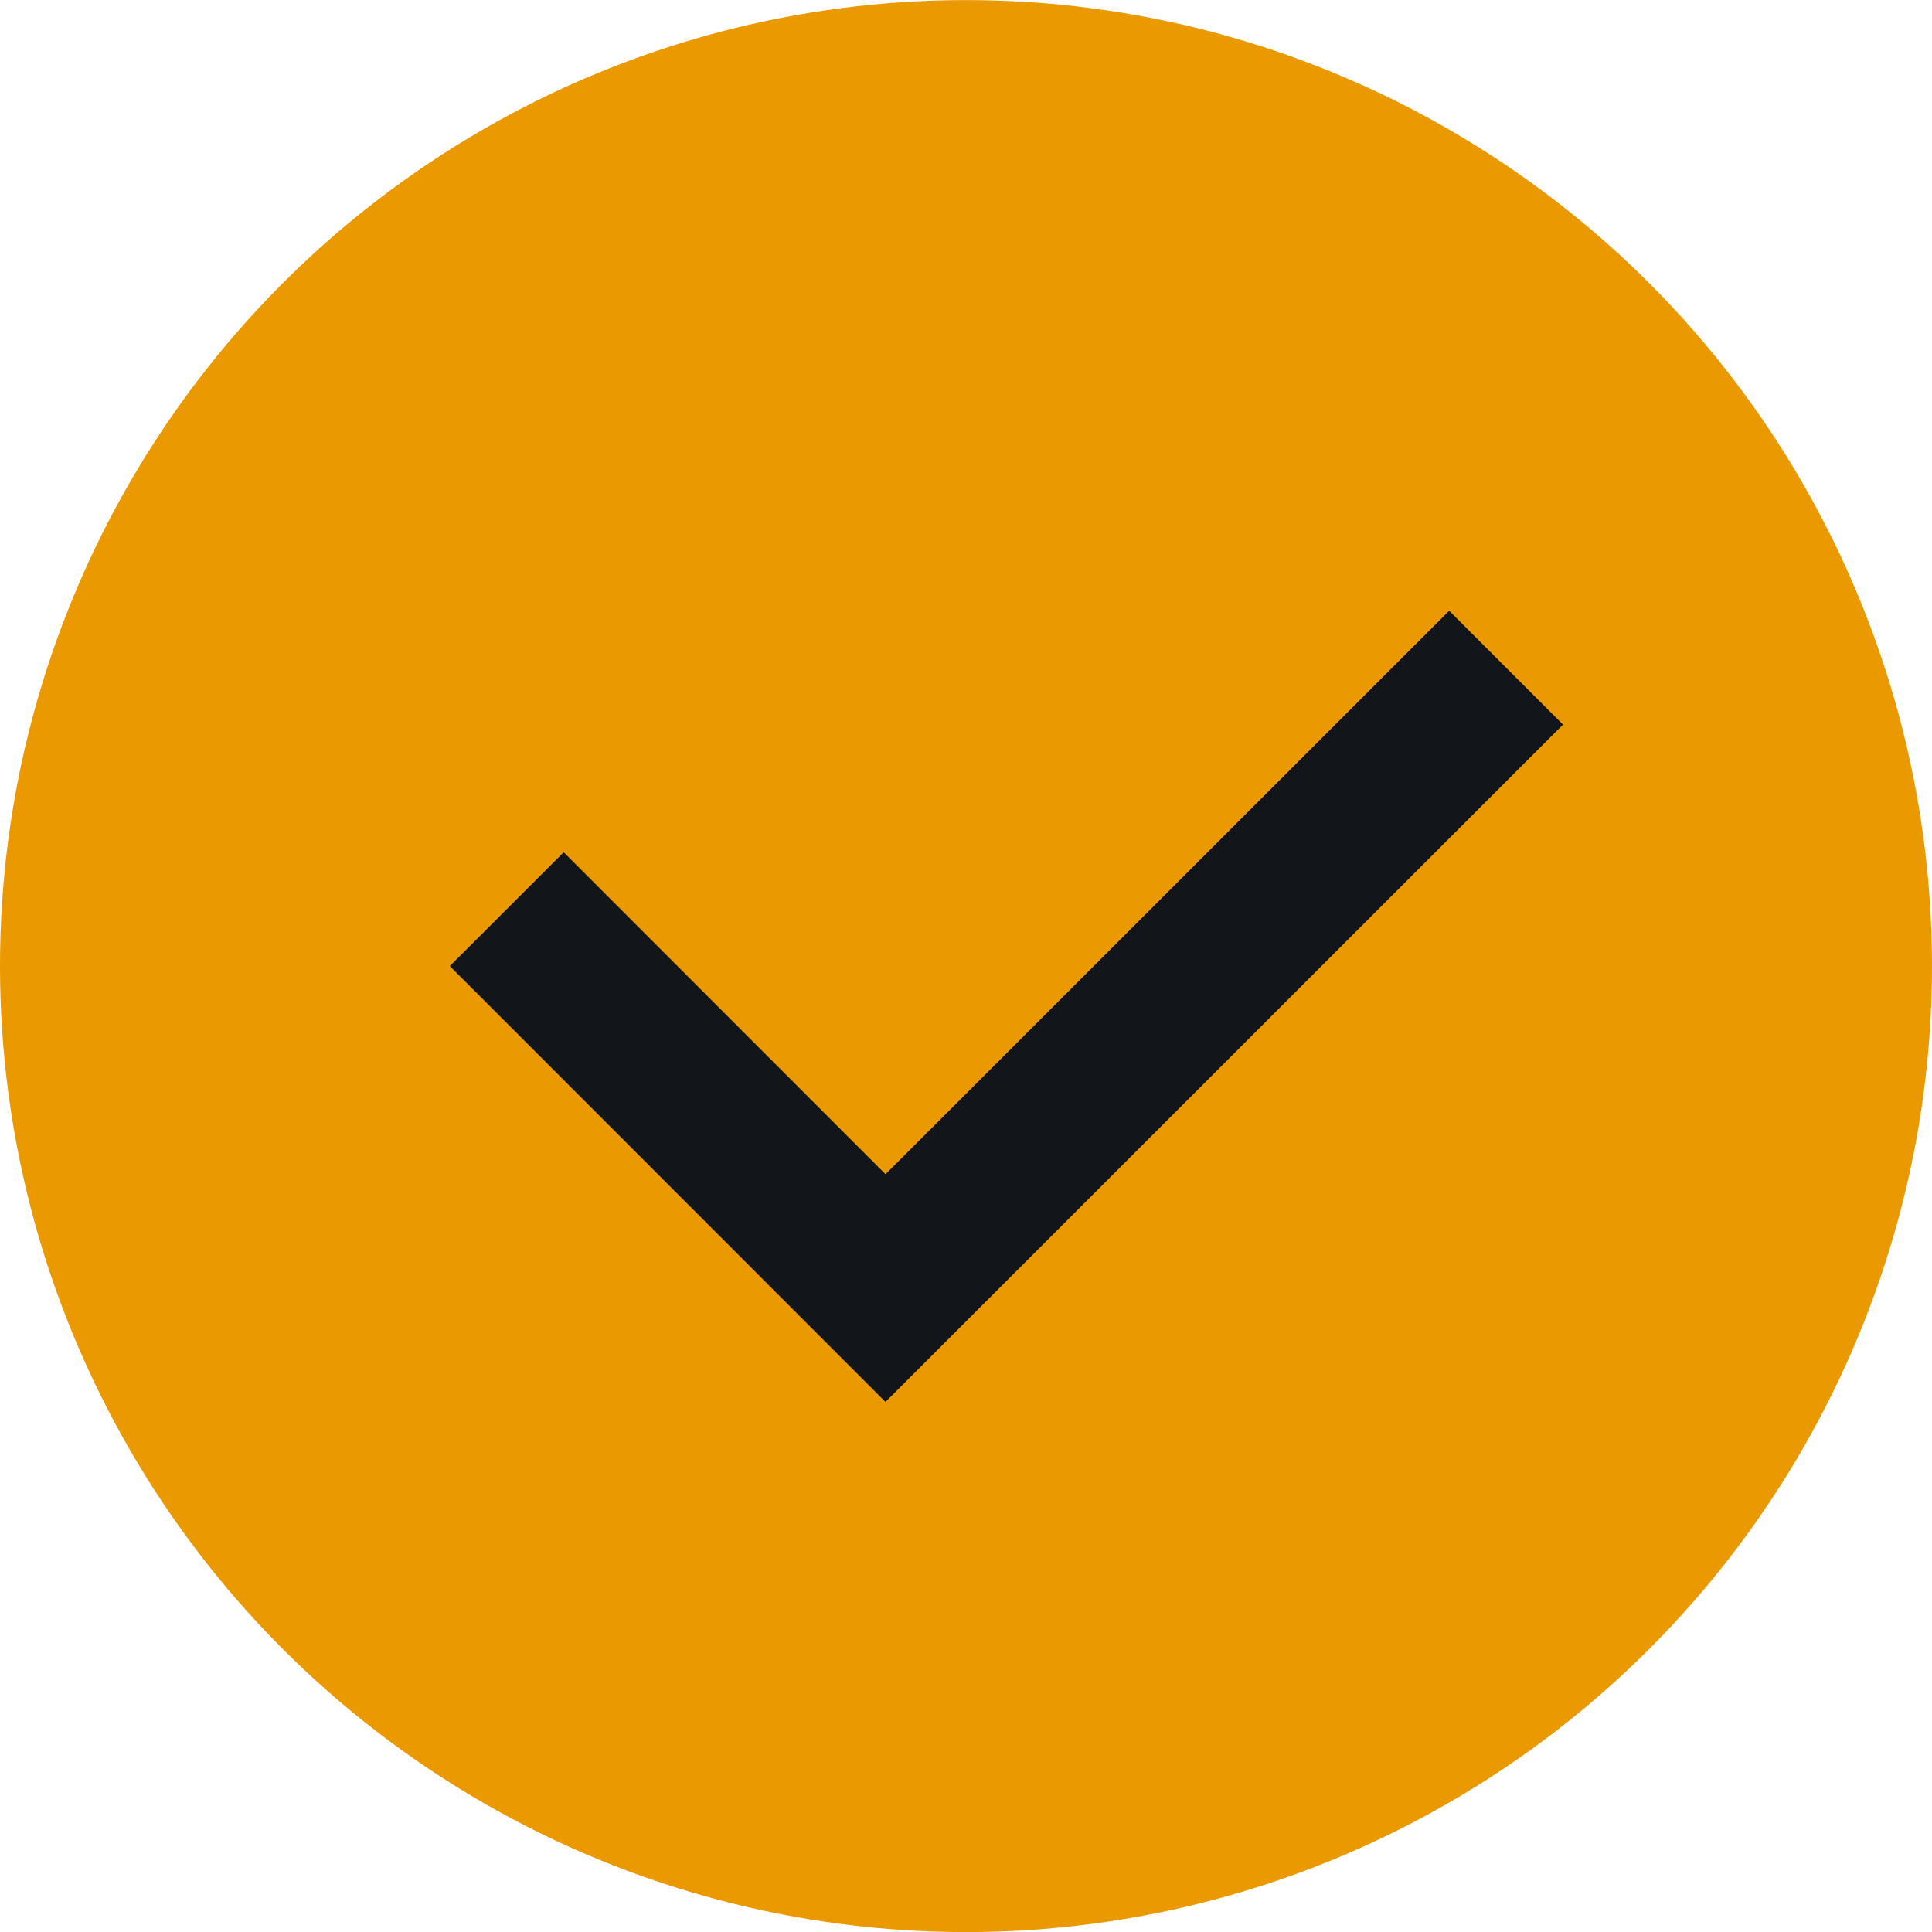
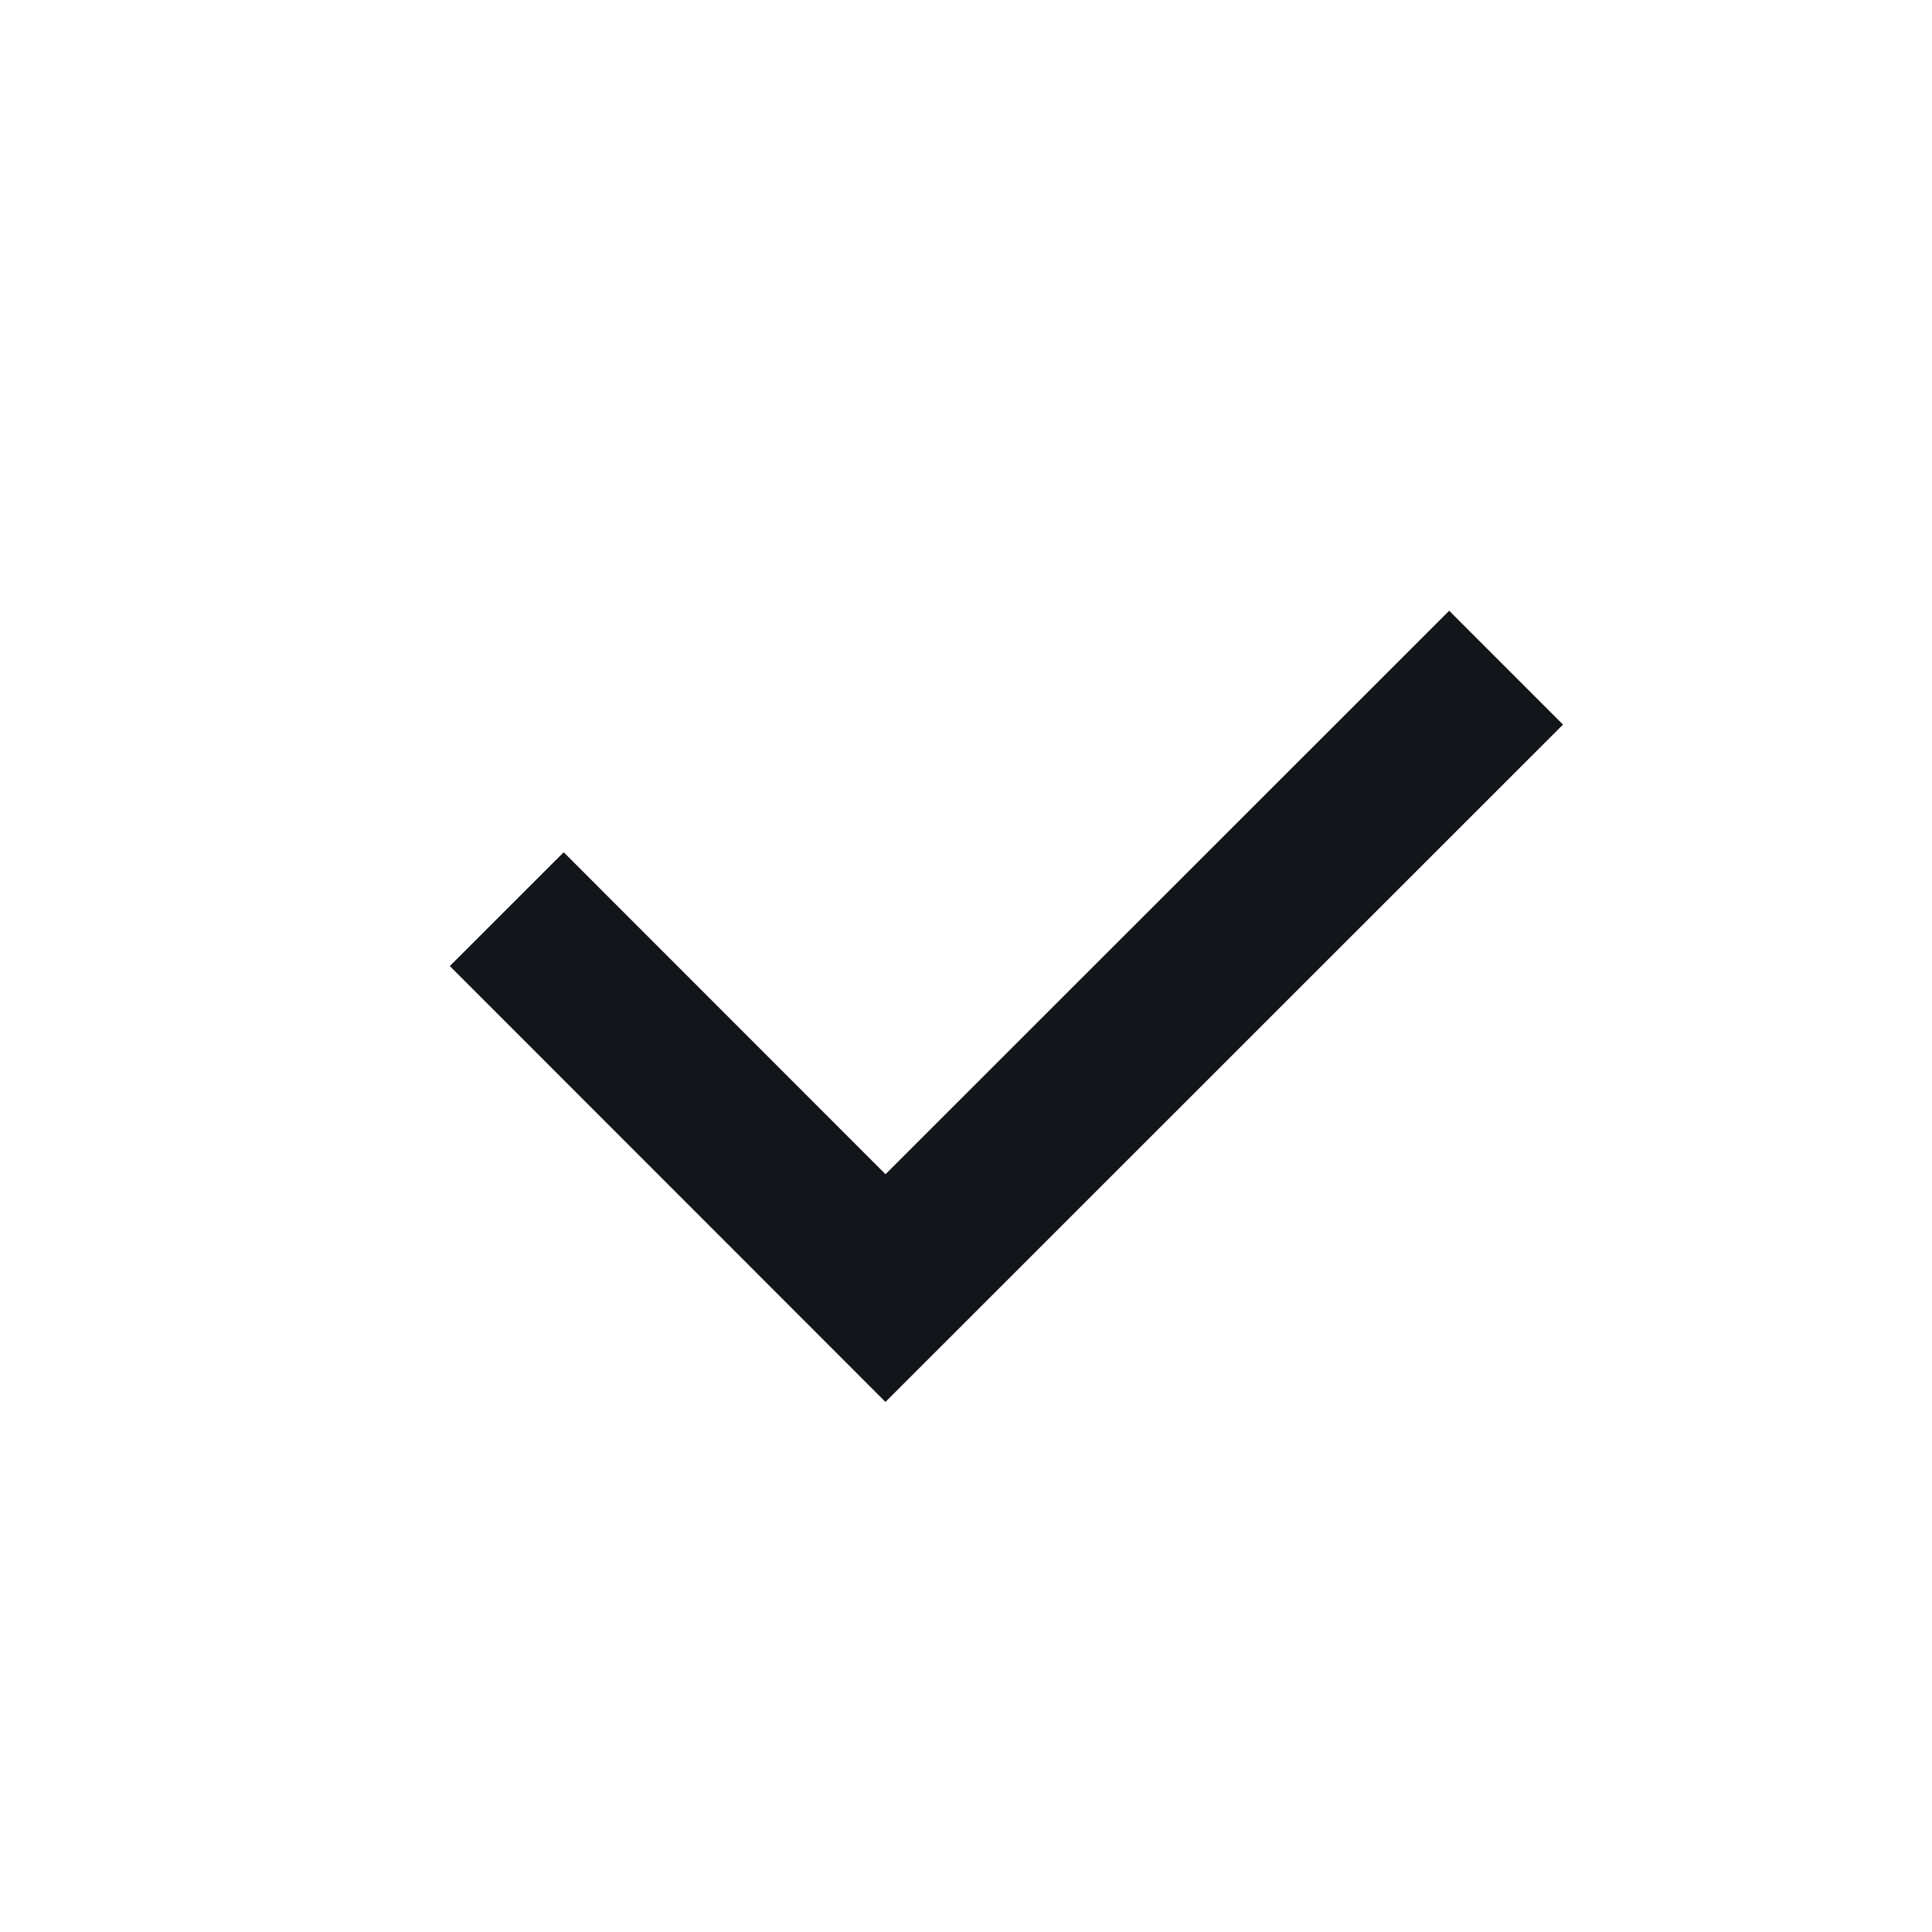
<svg xmlns="http://www.w3.org/2000/svg" width="24" height="24" viewBox="0 0 24 24" fill="none">
-   <circle cx="12" cy="12.001" r="12" fill="#EB9900" />
  <path d="M7.002 12.001L11 16.001L18.002 9.001" stroke="#121519" stroke-width="2" stroke-linecap="square" />
</svg>